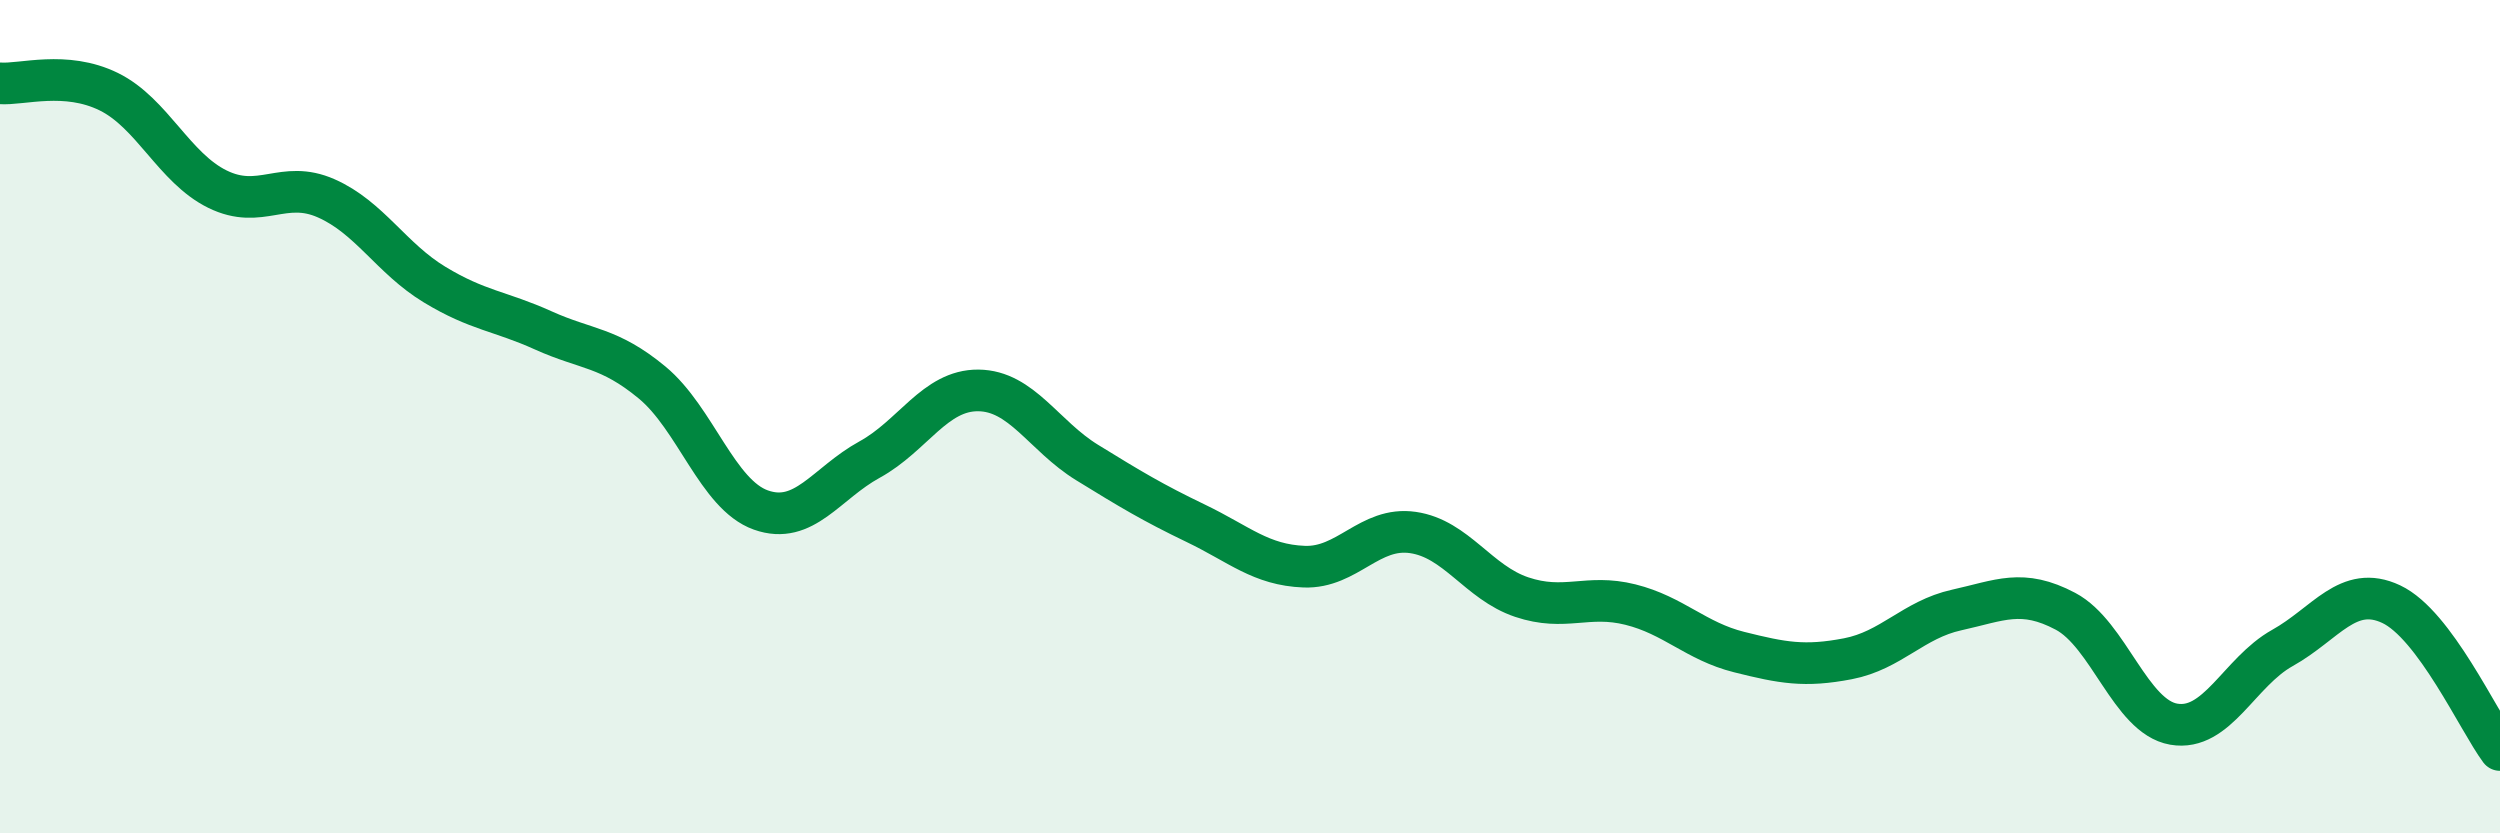
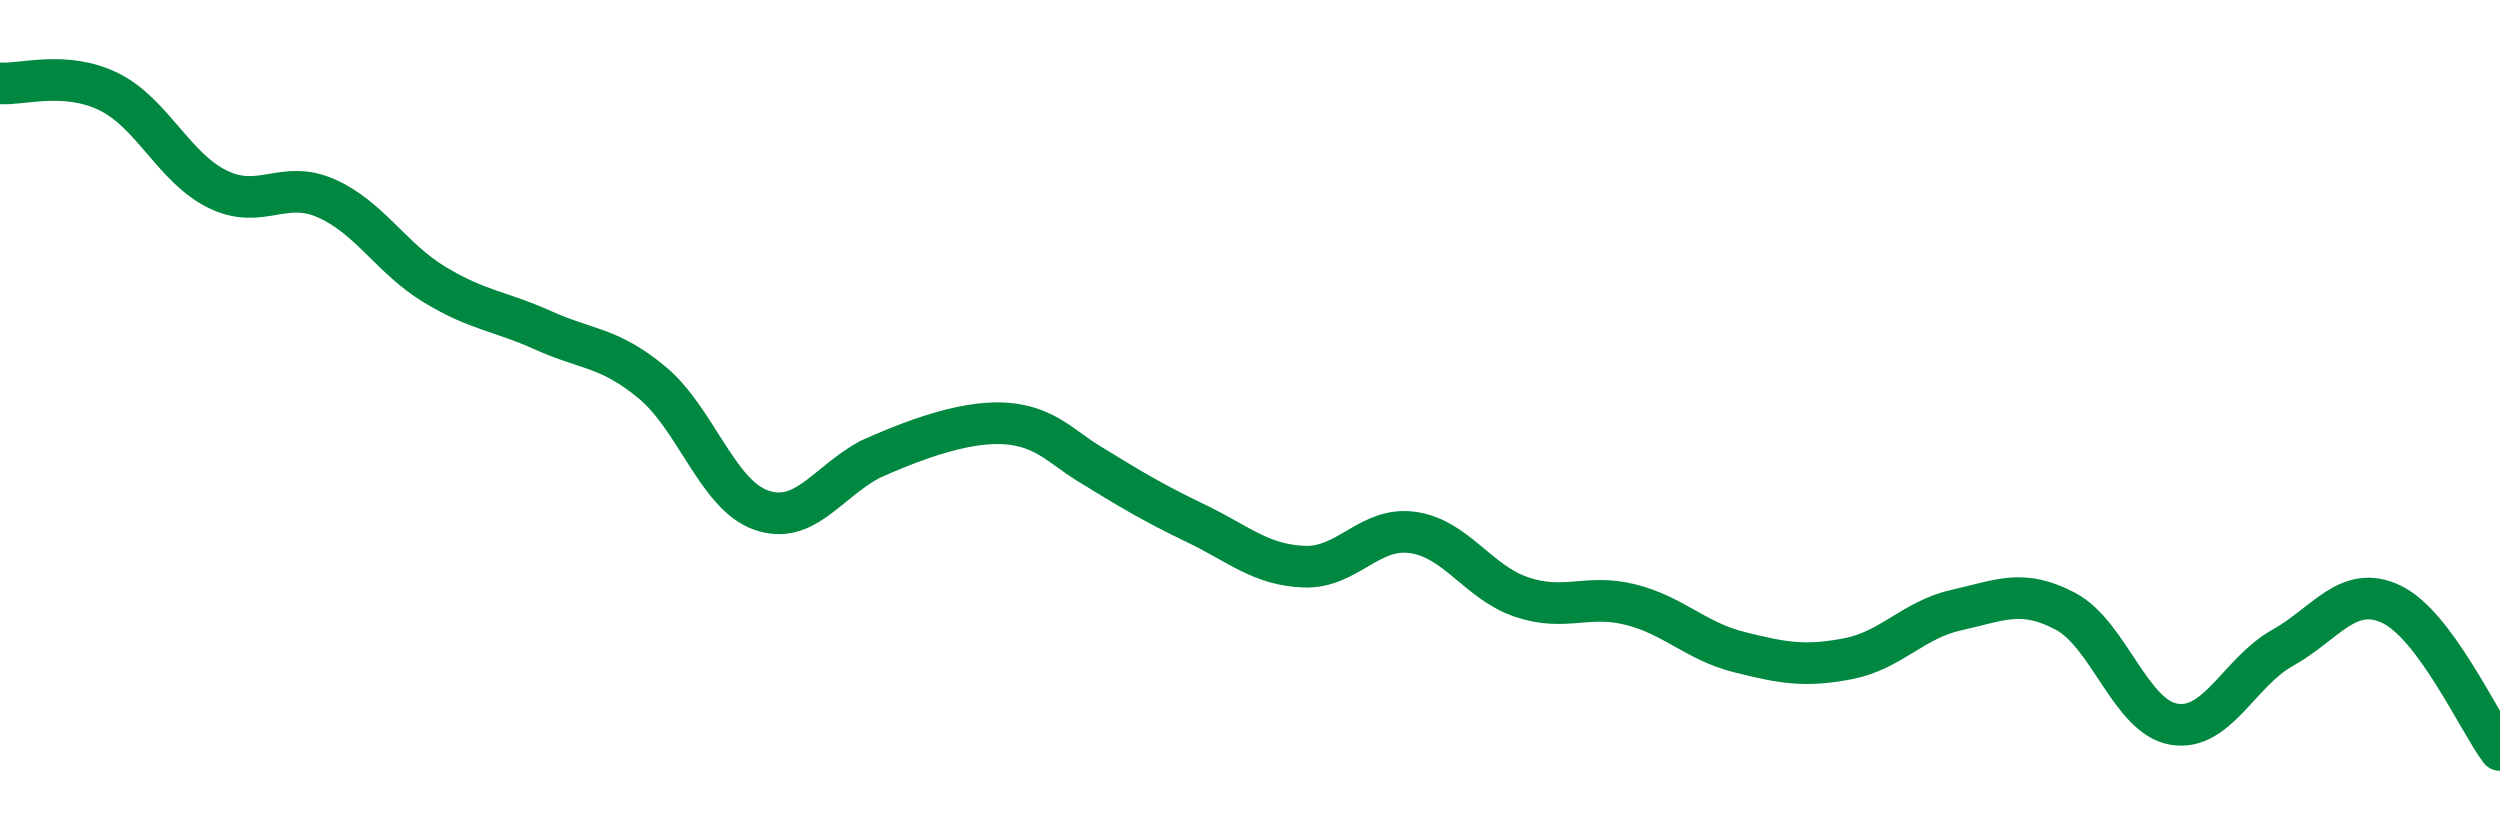
<svg xmlns="http://www.w3.org/2000/svg" width="60" height="20" viewBox="0 0 60 20">
-   <path d="M 0,2 C 0.52,2.04 1.57,1.69 2.61,2.2 C 3.65,2.71 4.18,4.03 5.22,4.54 C 6.26,5.05 6.79,4.3 7.83,4.76 C 8.87,5.22 9.39,6.2 10.43,6.83 C 11.47,7.46 12,7.46 13.04,7.93 C 14.08,8.4 14.61,8.32 15.65,9.18 C 16.69,10.04 17.22,11.87 18.26,12.24 C 19.3,12.61 19.83,11.6 20.87,11.03 C 21.91,10.46 22.44,9.36 23.48,9.37 C 24.52,9.38 25.05,10.46 26.09,11.1 C 27.13,11.74 27.66,12.06 28.7,12.56 C 29.74,13.06 30.26,13.56 31.3,13.6 C 32.34,13.64 32.87,12.63 33.91,12.78 C 34.95,12.93 35.48,13.98 36.52,14.33 C 37.56,14.68 38.09,14.25 39.13,14.51 C 40.17,14.77 40.7,15.39 41.74,15.65 C 42.78,15.91 43.31,16.01 44.35,15.81 C 45.39,15.61 45.92,14.87 46.96,14.64 C 48,14.41 48.53,14.12 49.57,14.67 C 50.61,15.22 51.13,17.2 52.17,17.38 C 53.21,17.56 53.74,16.13 54.78,15.55 C 55.82,14.97 56.35,14.01 57.39,14.5 C 58.43,14.99 59.48,17.3 60,18L60 20L0 20Z" fill="#008740" opacity="0.1" stroke-linecap="round" stroke-linejoin="round" />
-   <path d="M 0,2 C 0.52,2.04 1.57,1.69 2.61,2.2 C 3.65,2.71 4.18,4.03 5.22,4.54 C 6.26,5.05 6.79,4.3 7.83,4.76 C 8.87,5.22 9.39,6.2 10.43,6.83 C 11.47,7.46 12,7.46 13.04,7.93 C 14.08,8.4 14.61,8.32 15.65,9.18 C 16.69,10.04 17.22,11.87 18.26,12.24 C 19.3,12.61 19.83,11.6 20.87,11.03 C 21.91,10.46 22.44,9.36 23.48,9.37 C 24.52,9.38 25.05,10.46 26.09,11.1 C 27.13,11.74 27.66,12.06 28.7,12.56 C 29.74,13.06 30.26,13.56 31.3,13.6 C 32.34,13.64 32.87,12.63 33.91,12.78 C 34.95,12.93 35.48,13.98 36.52,14.33 C 37.56,14.68 38.09,14.25 39.13,14.51 C 40.17,14.77 40.7,15.39 41.74,15.65 C 42.78,15.91 43.31,16.01 44.35,15.81 C 45.39,15.61 45.92,14.87 46.96,14.64 C 48,14.41 48.53,14.12 49.57,14.67 C 50.61,15.22 51.13,17.2 52.17,17.38 C 53.21,17.56 53.74,16.13 54.78,15.55 C 55.82,14.97 56.35,14.01 57.39,14.5 C 58.43,14.99 59.48,17.3 60,18" stroke="#008740" stroke-width="1" fill="none" stroke-linecap="round" stroke-linejoin="round" />
+   <path d="M 0,2 C 0.52,2.04 1.57,1.69 2.61,2.2 C 3.65,2.71 4.18,4.03 5.22,4.54 C 6.26,5.05 6.79,4.3 7.83,4.76 C 8.87,5.22 9.39,6.2 10.43,6.83 C 11.47,7.46 12,7.46 13.04,7.93 C 14.08,8.4 14.61,8.32 15.65,9.18 C 16.69,10.04 17.22,11.87 18.26,12.24 C 19.3,12.61 19.83,11.6 20.87,11.03 C 24.52,9.38 25.05,10.46 26.09,11.1 C 27.13,11.74 27.66,12.06 28.7,12.56 C 29.74,13.06 30.26,13.56 31.3,13.6 C 32.34,13.64 32.87,12.63 33.91,12.78 C 34.95,12.93 35.48,13.98 36.52,14.33 C 37.56,14.68 38.09,14.25 39.13,14.51 C 40.17,14.77 40.7,15.39 41.74,15.65 C 42.78,15.91 43.31,16.01 44.35,15.81 C 45.39,15.61 45.92,14.87 46.96,14.64 C 48,14.41 48.53,14.12 49.57,14.67 C 50.61,15.22 51.13,17.2 52.17,17.38 C 53.21,17.56 53.74,16.13 54.78,15.55 C 55.82,14.97 56.35,14.01 57.39,14.5 C 58.43,14.99 59.48,17.3 60,18" stroke="#008740" stroke-width="1" fill="none" stroke-linecap="round" stroke-linejoin="round" />
</svg>